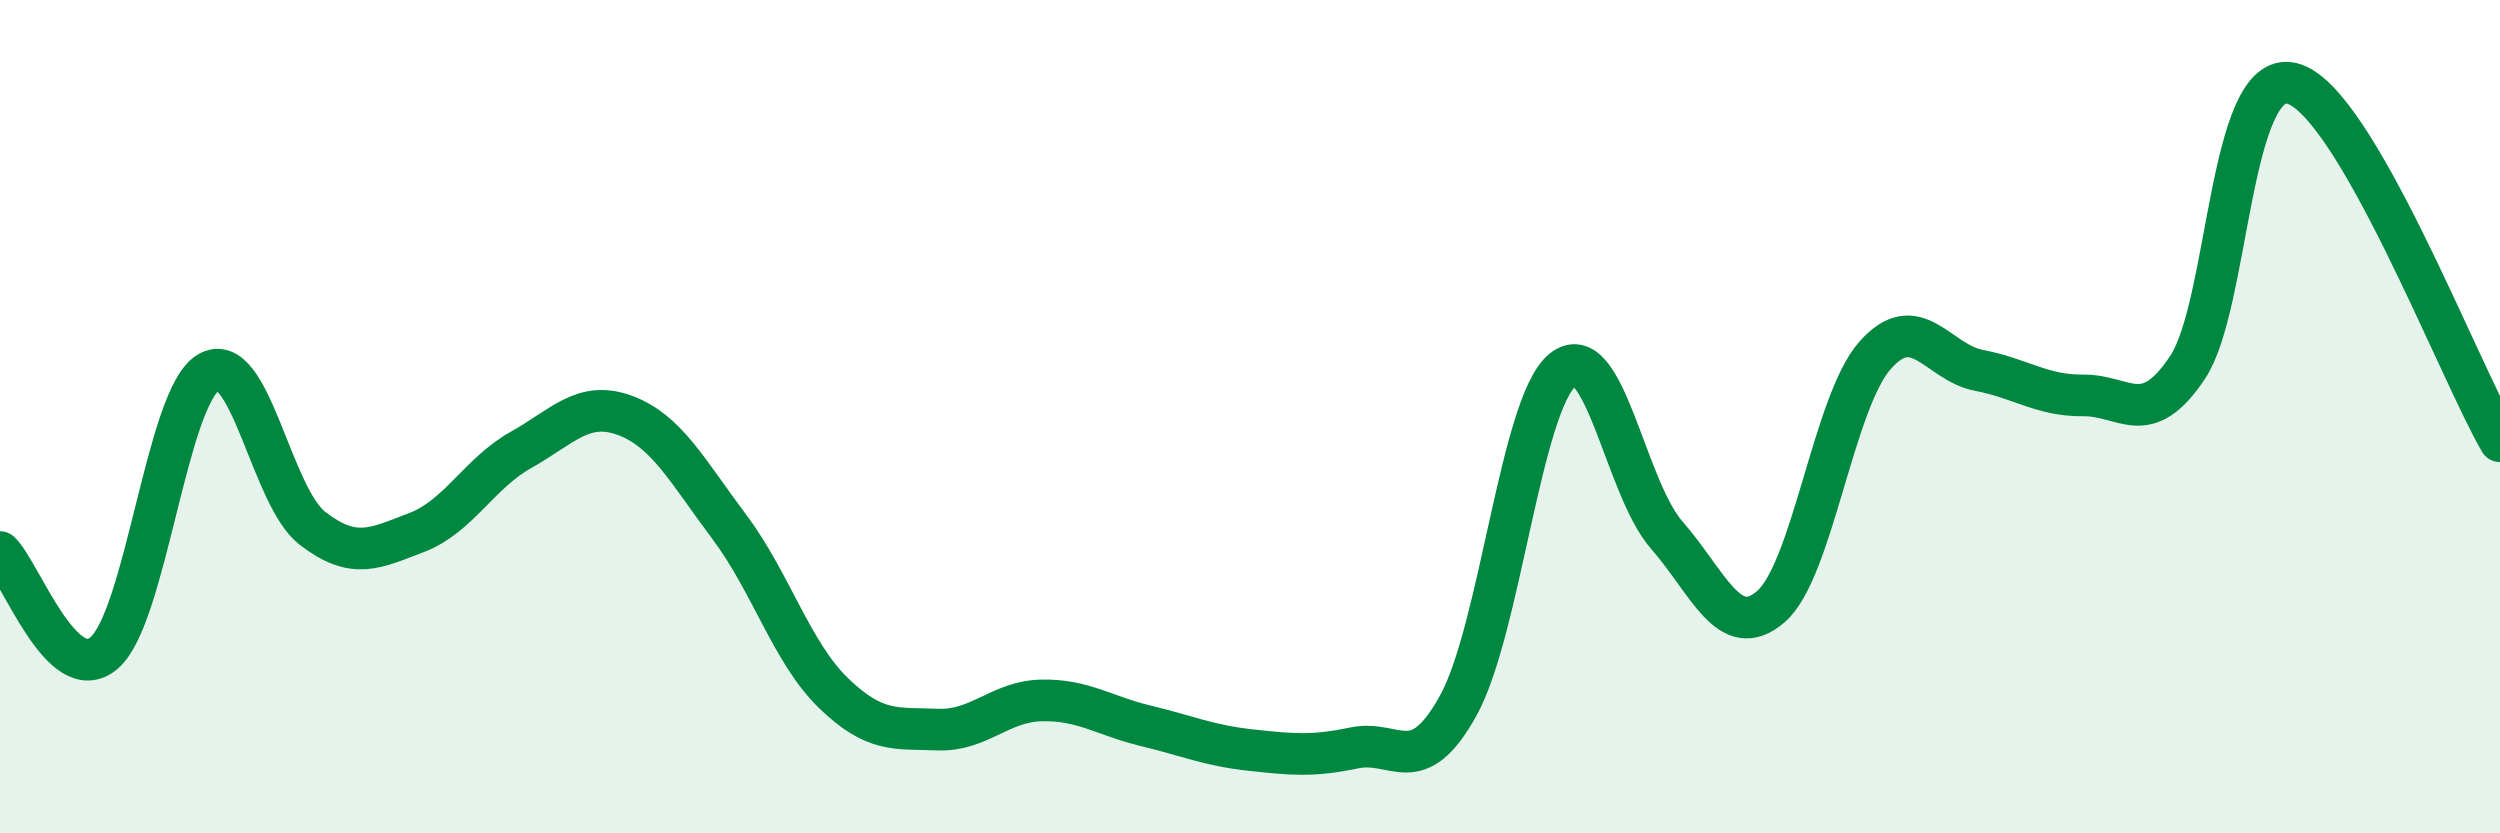
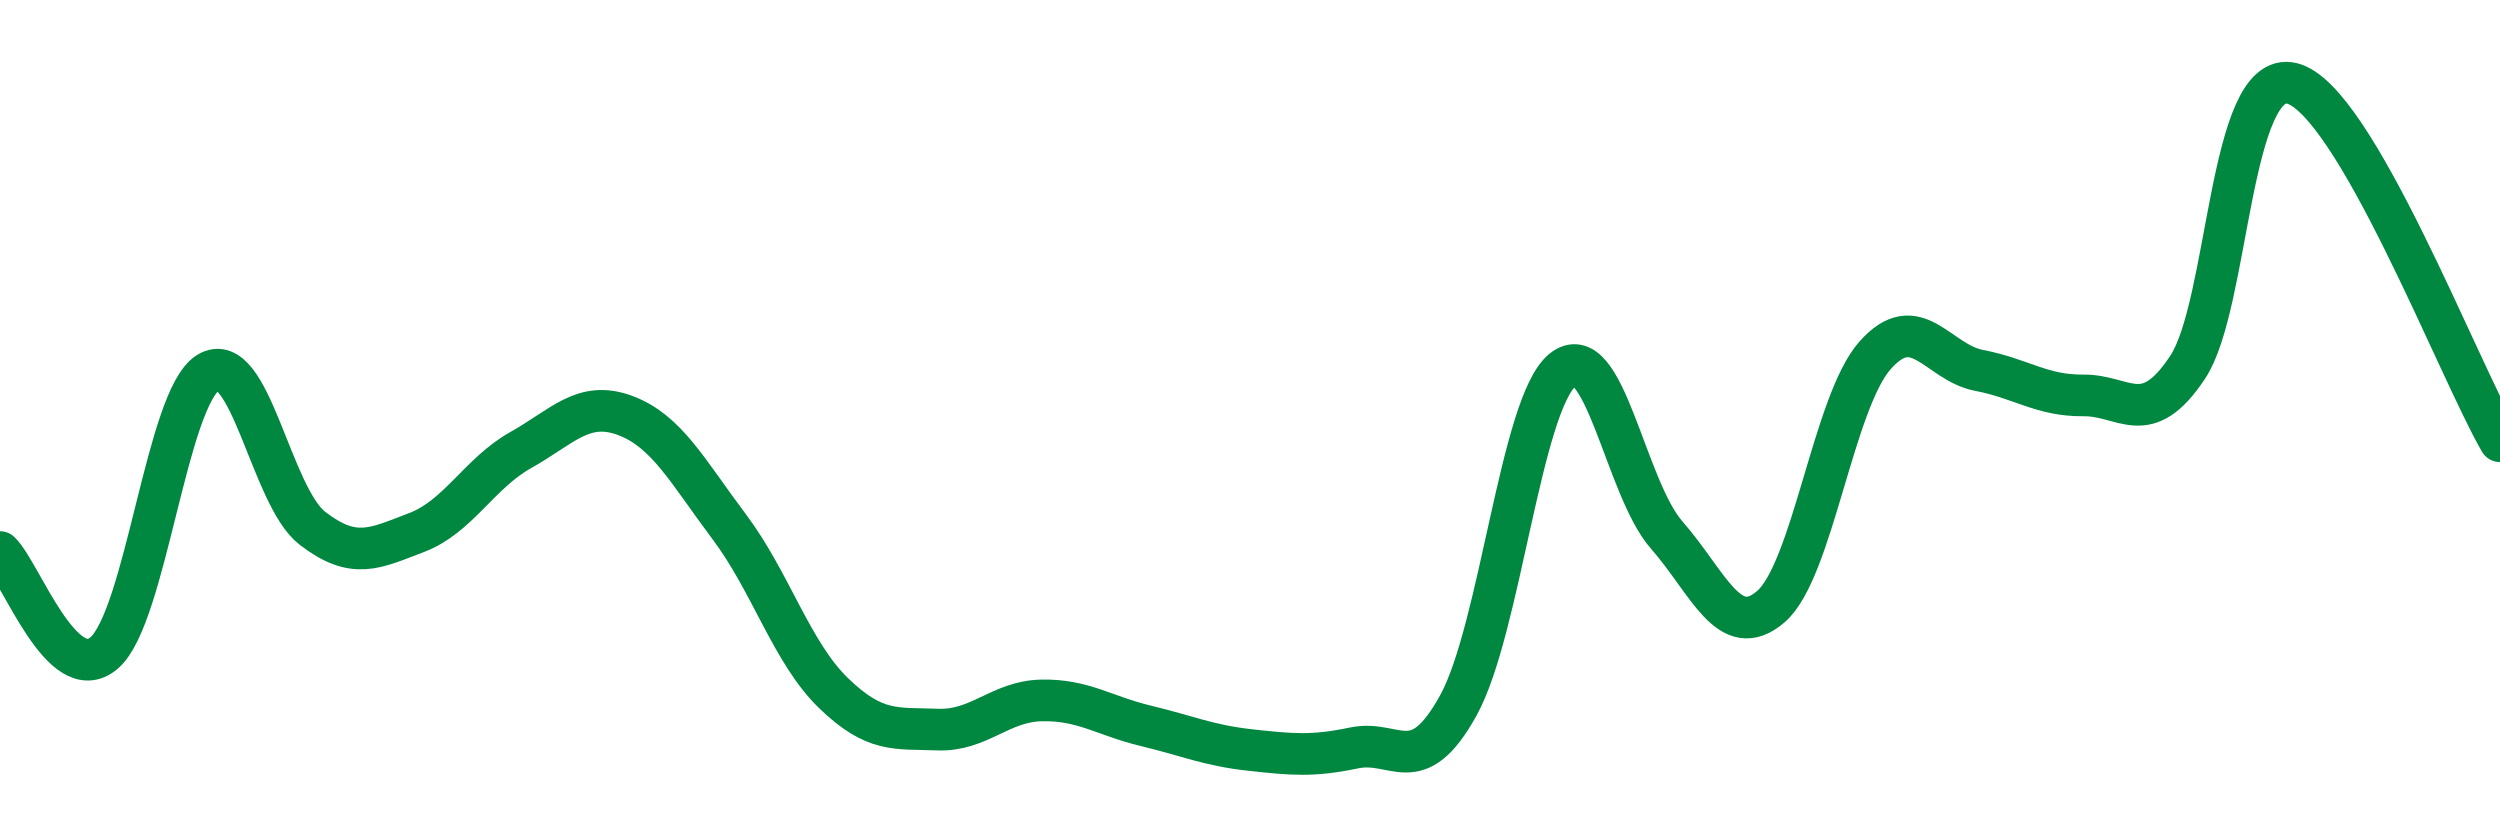
<svg xmlns="http://www.w3.org/2000/svg" width="60" height="20" viewBox="0 0 60 20">
-   <path d="M 0,13.25 C 0.5,13.73 1.5,16.53 2.5,15.67 C 3.5,14.81 4,9.54 5,8.94 C 6,8.34 6.5,11.91 7.5,12.68 C 8.5,13.45 9,13.16 10,12.78 C 11,12.4 11.5,11.36 12.5,10.8 C 13.5,10.24 14,9.6 15,9.97 C 16,10.34 16.5,11.31 17.5,12.64 C 18.5,13.97 19,15.66 20,16.63 C 21,17.6 21.5,17.47 22.5,17.51 C 23.5,17.55 24,16.83 25,16.81 C 26,16.79 26.5,17.18 27.5,17.42 C 28.5,17.66 29,17.89 30,18 C 31,18.11 31.5,18.16 32.5,17.95 C 33.5,17.74 34,18.74 35,16.93 C 36,15.12 36.5,9.7 37.5,8.88 C 38.5,8.06 39,11.7 40,12.84 C 41,13.98 41.5,15.42 42.5,14.56 C 43.5,13.7 44,9.66 45,8.53 C 46,7.4 46.5,8.7 47.5,8.89 C 48.5,9.08 49,9.5 50,9.49 C 51,9.48 51.5,10.32 52.5,8.82 C 53.5,7.32 53.5,1.65 55,2 C 56.5,2.35 59,8.87 60,10.59L60 20L0 20Z" fill="#008740" opacity="0.1" stroke-linecap="round" stroke-linejoin="round" />
  <path d="M 0,13.25 C 0.5,13.73 1.5,16.53 2.5,15.67 C 3.5,14.81 4,9.54 5,8.94 C 6,8.34 6.5,11.91 7.5,12.68 C 8.5,13.45 9,13.16 10,12.78 C 11,12.4 11.5,11.36 12.5,10.8 C 13.5,10.24 14,9.6 15,9.97 C 16,10.34 16.5,11.31 17.5,12.64 C 18.5,13.97 19,15.66 20,16.63 C 21,17.6 21.5,17.47 22.5,17.51 C 23.5,17.55 24,16.83 25,16.81 C 26,16.79 26.5,17.18 27.5,17.42 C 28.5,17.66 29,17.89 30,18 C 31,18.11 31.5,18.16 32.5,17.95 C 33.5,17.74 34,18.74 35,16.93 C 36,15.12 36.5,9.7 37.5,8.88 C 38.5,8.06 39,11.7 40,12.84 C 41,13.98 41.5,15.42 42.5,14.56 C 43.5,13.7 44,9.66 45,8.53 C 46,7.4 46.5,8.7 47.5,8.89 C 48.5,9.08 49,9.5 50,9.49 C 51,9.48 51.5,10.32 52.5,8.82 C 53.5,7.32 53.5,1.65 55,2 C 56.5,2.35 59,8.87 60,10.59" stroke="#008740" stroke-width="1" fill="none" stroke-linecap="round" stroke-linejoin="round" />
</svg>